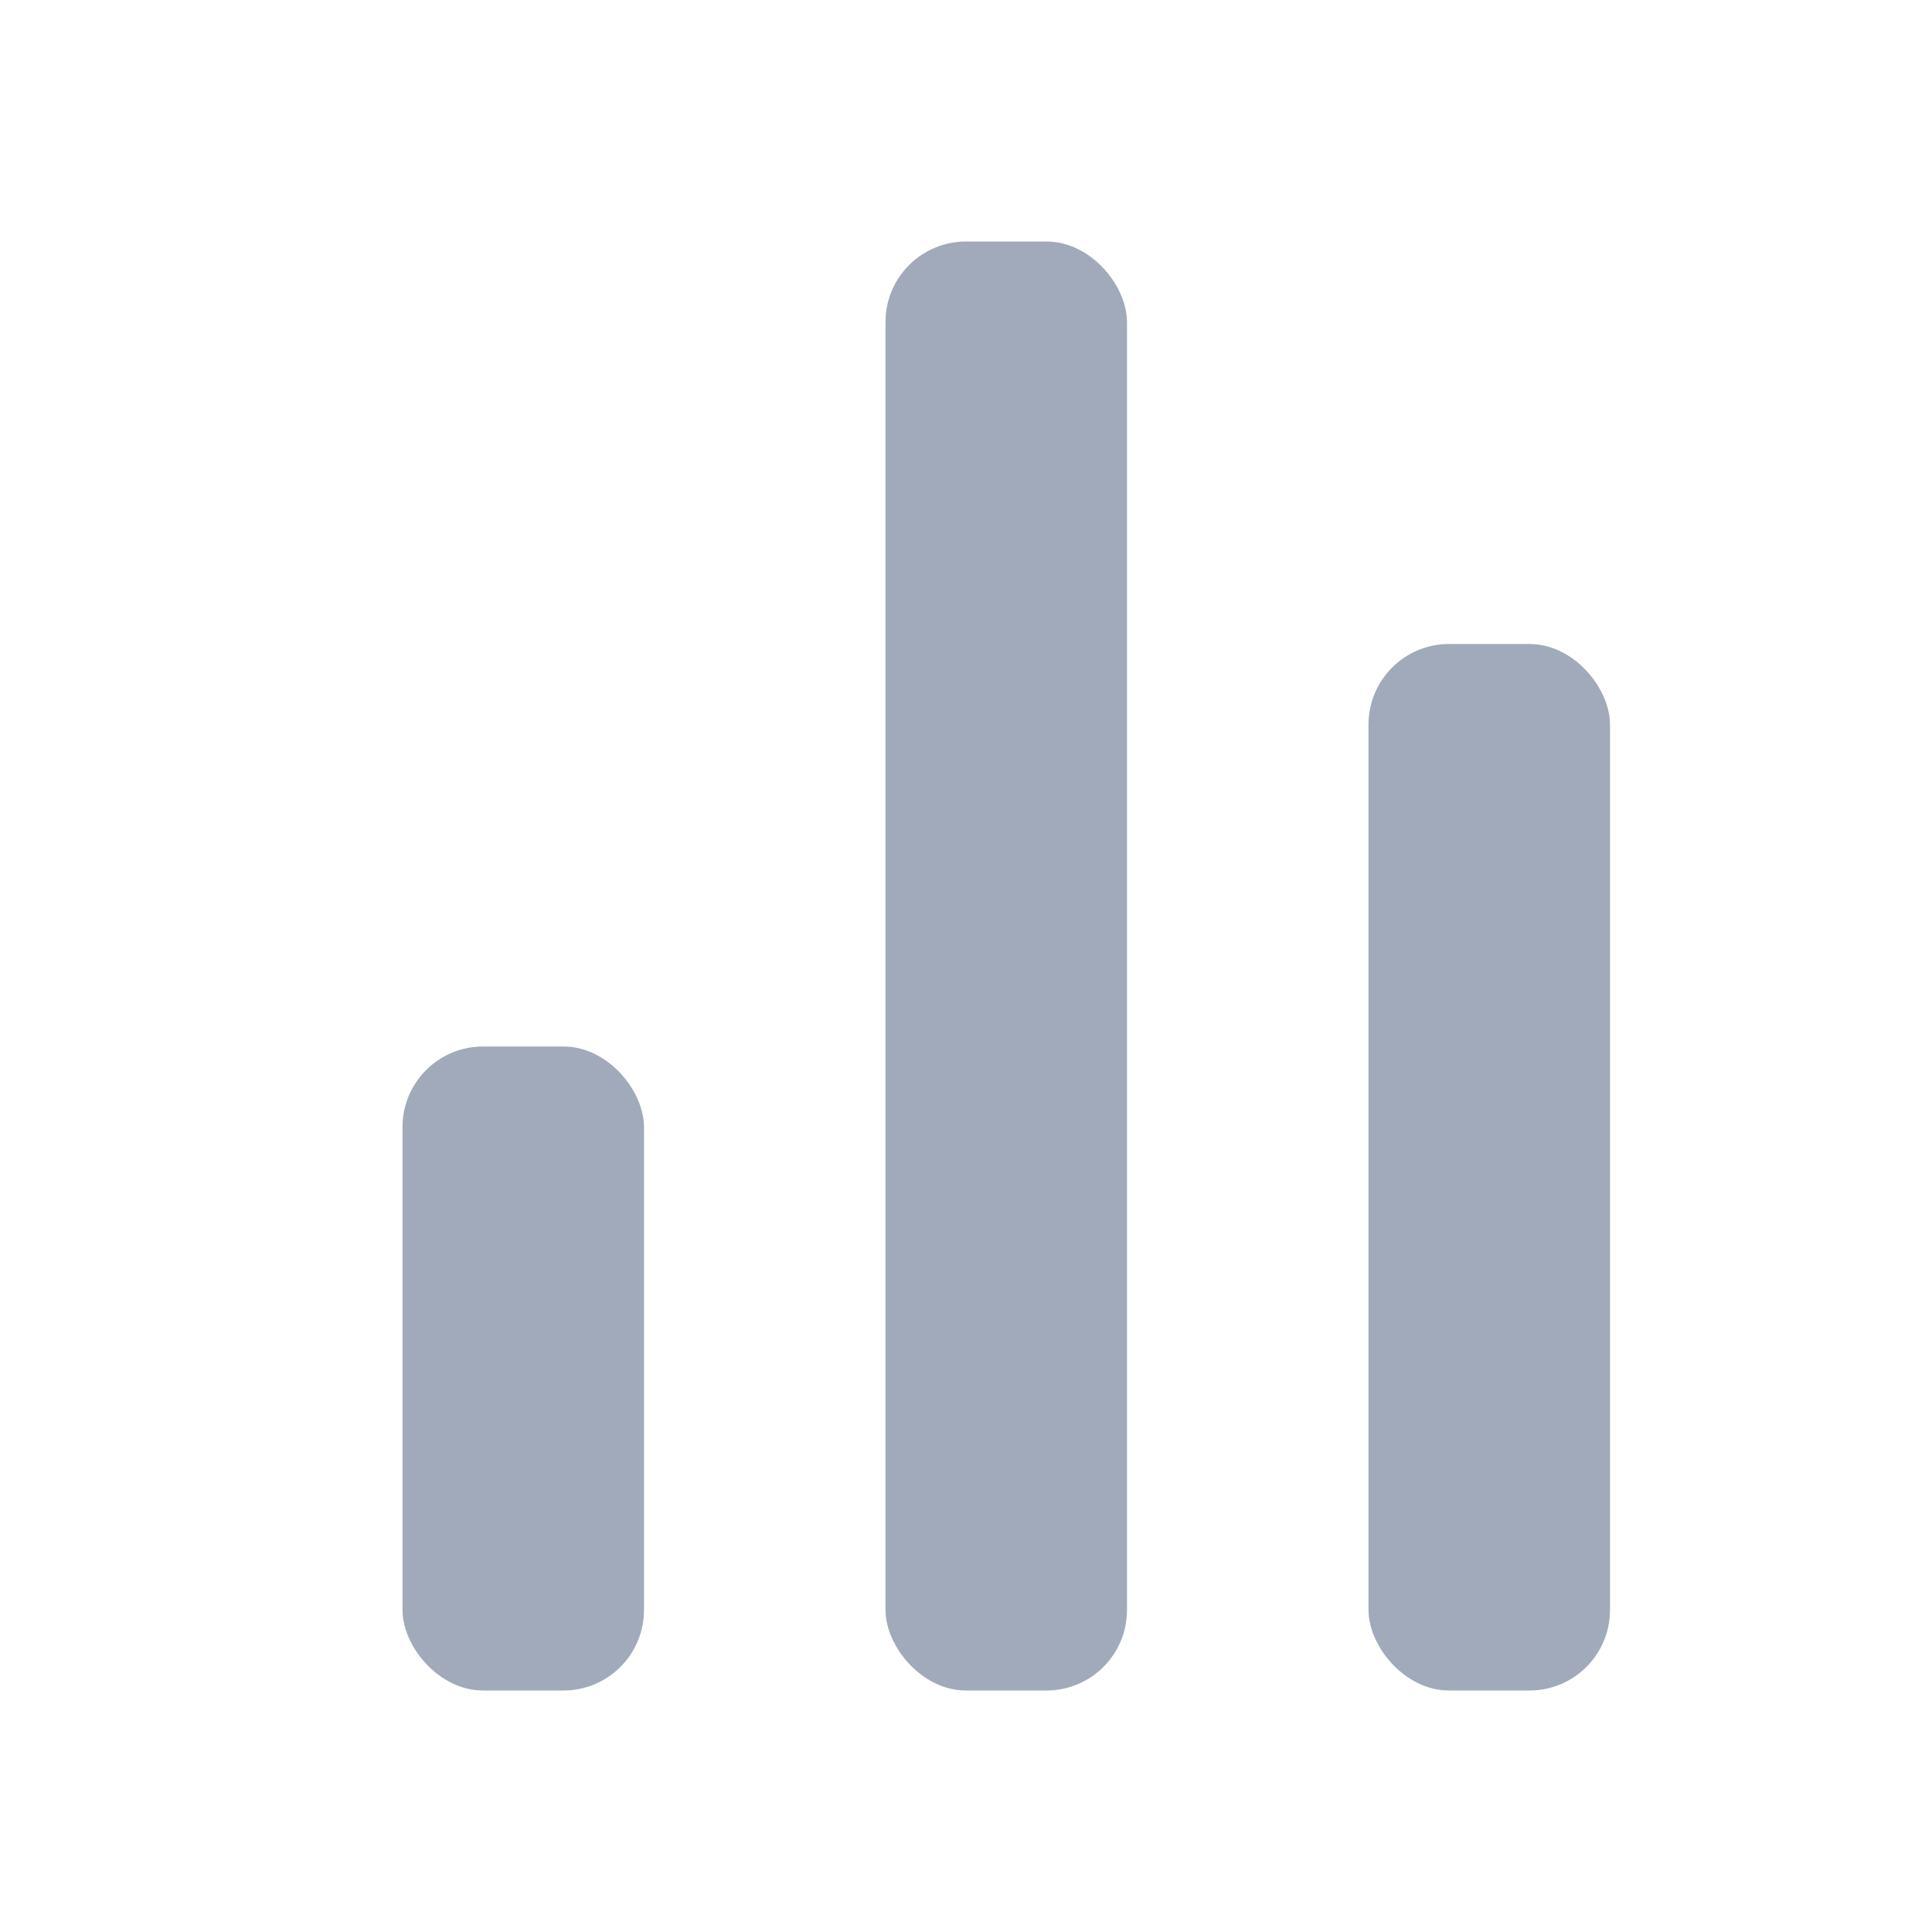
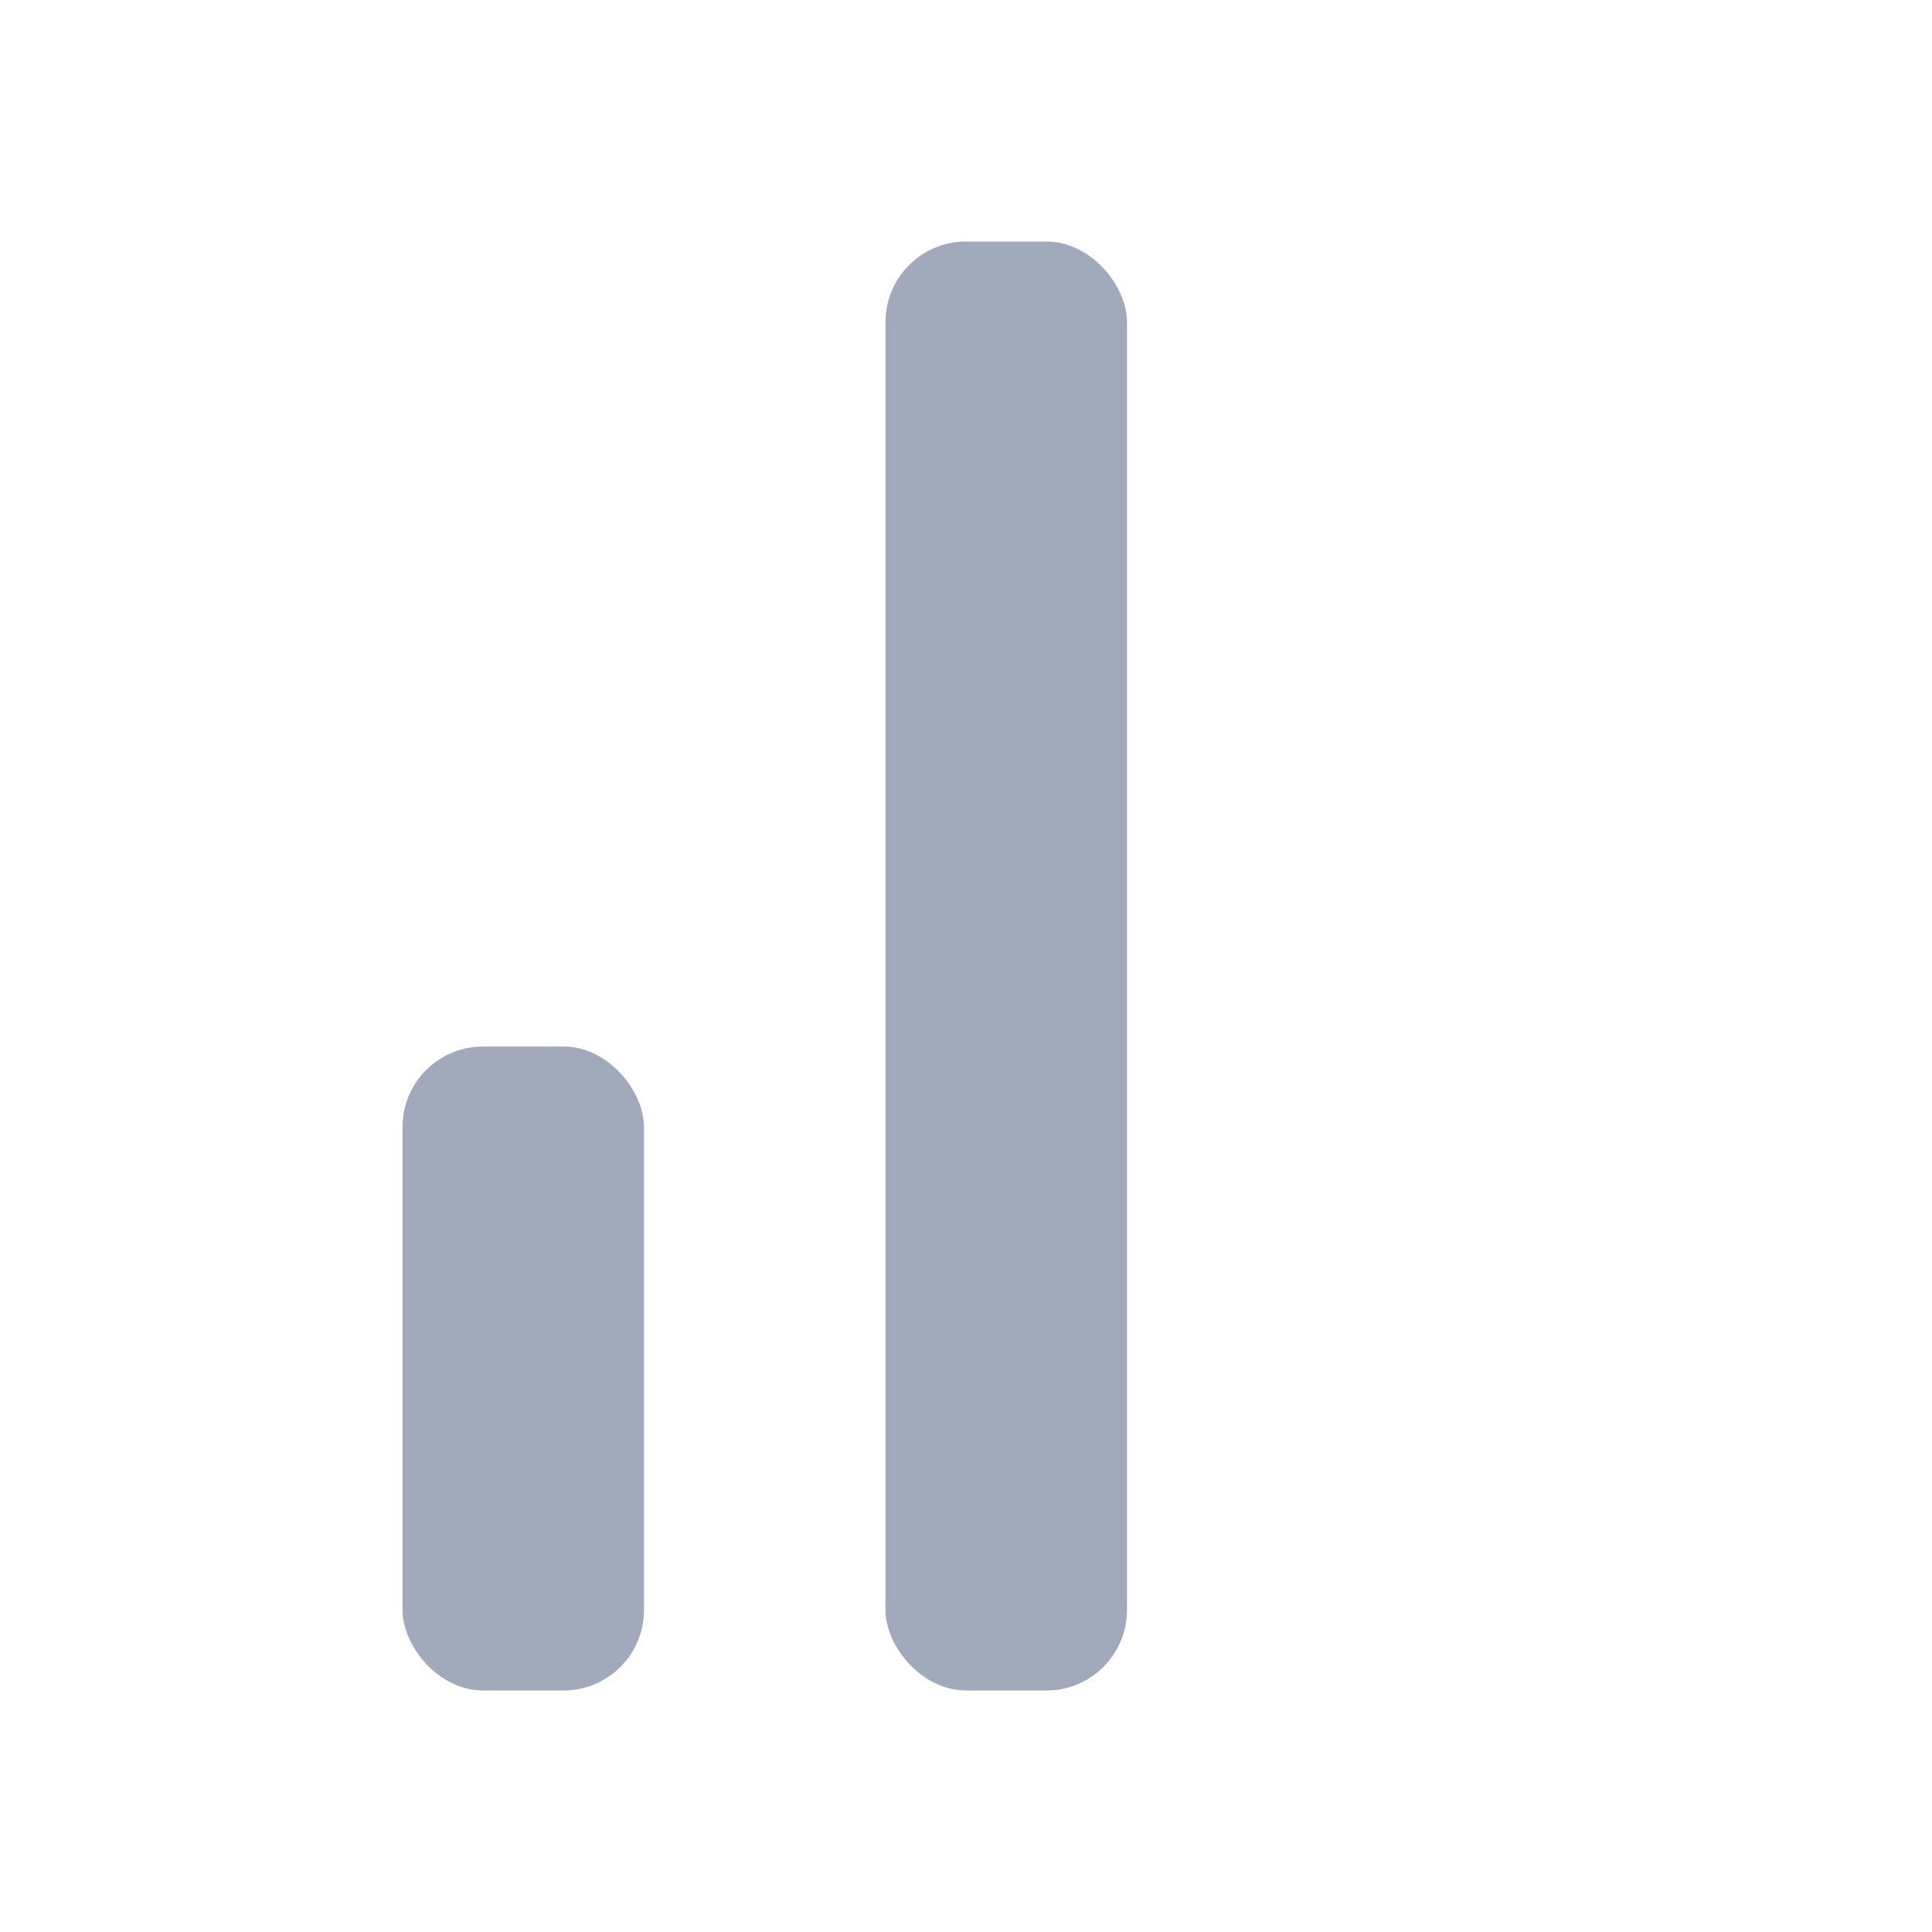
<svg xmlns="http://www.w3.org/2000/svg" width="24" height="24" viewBox="0 0 24 24" fill="none">
  <rect x="11" y="3" width="3" height="18" rx="1" fill="#A1AABB" />
  <rect x="5" y="13" width="3" height="8" rx="1" fill="#A1AABB" />
-   <rect x="17" y="8" width="3" height="13" rx="1" fill="#A1AABB" />
</svg>